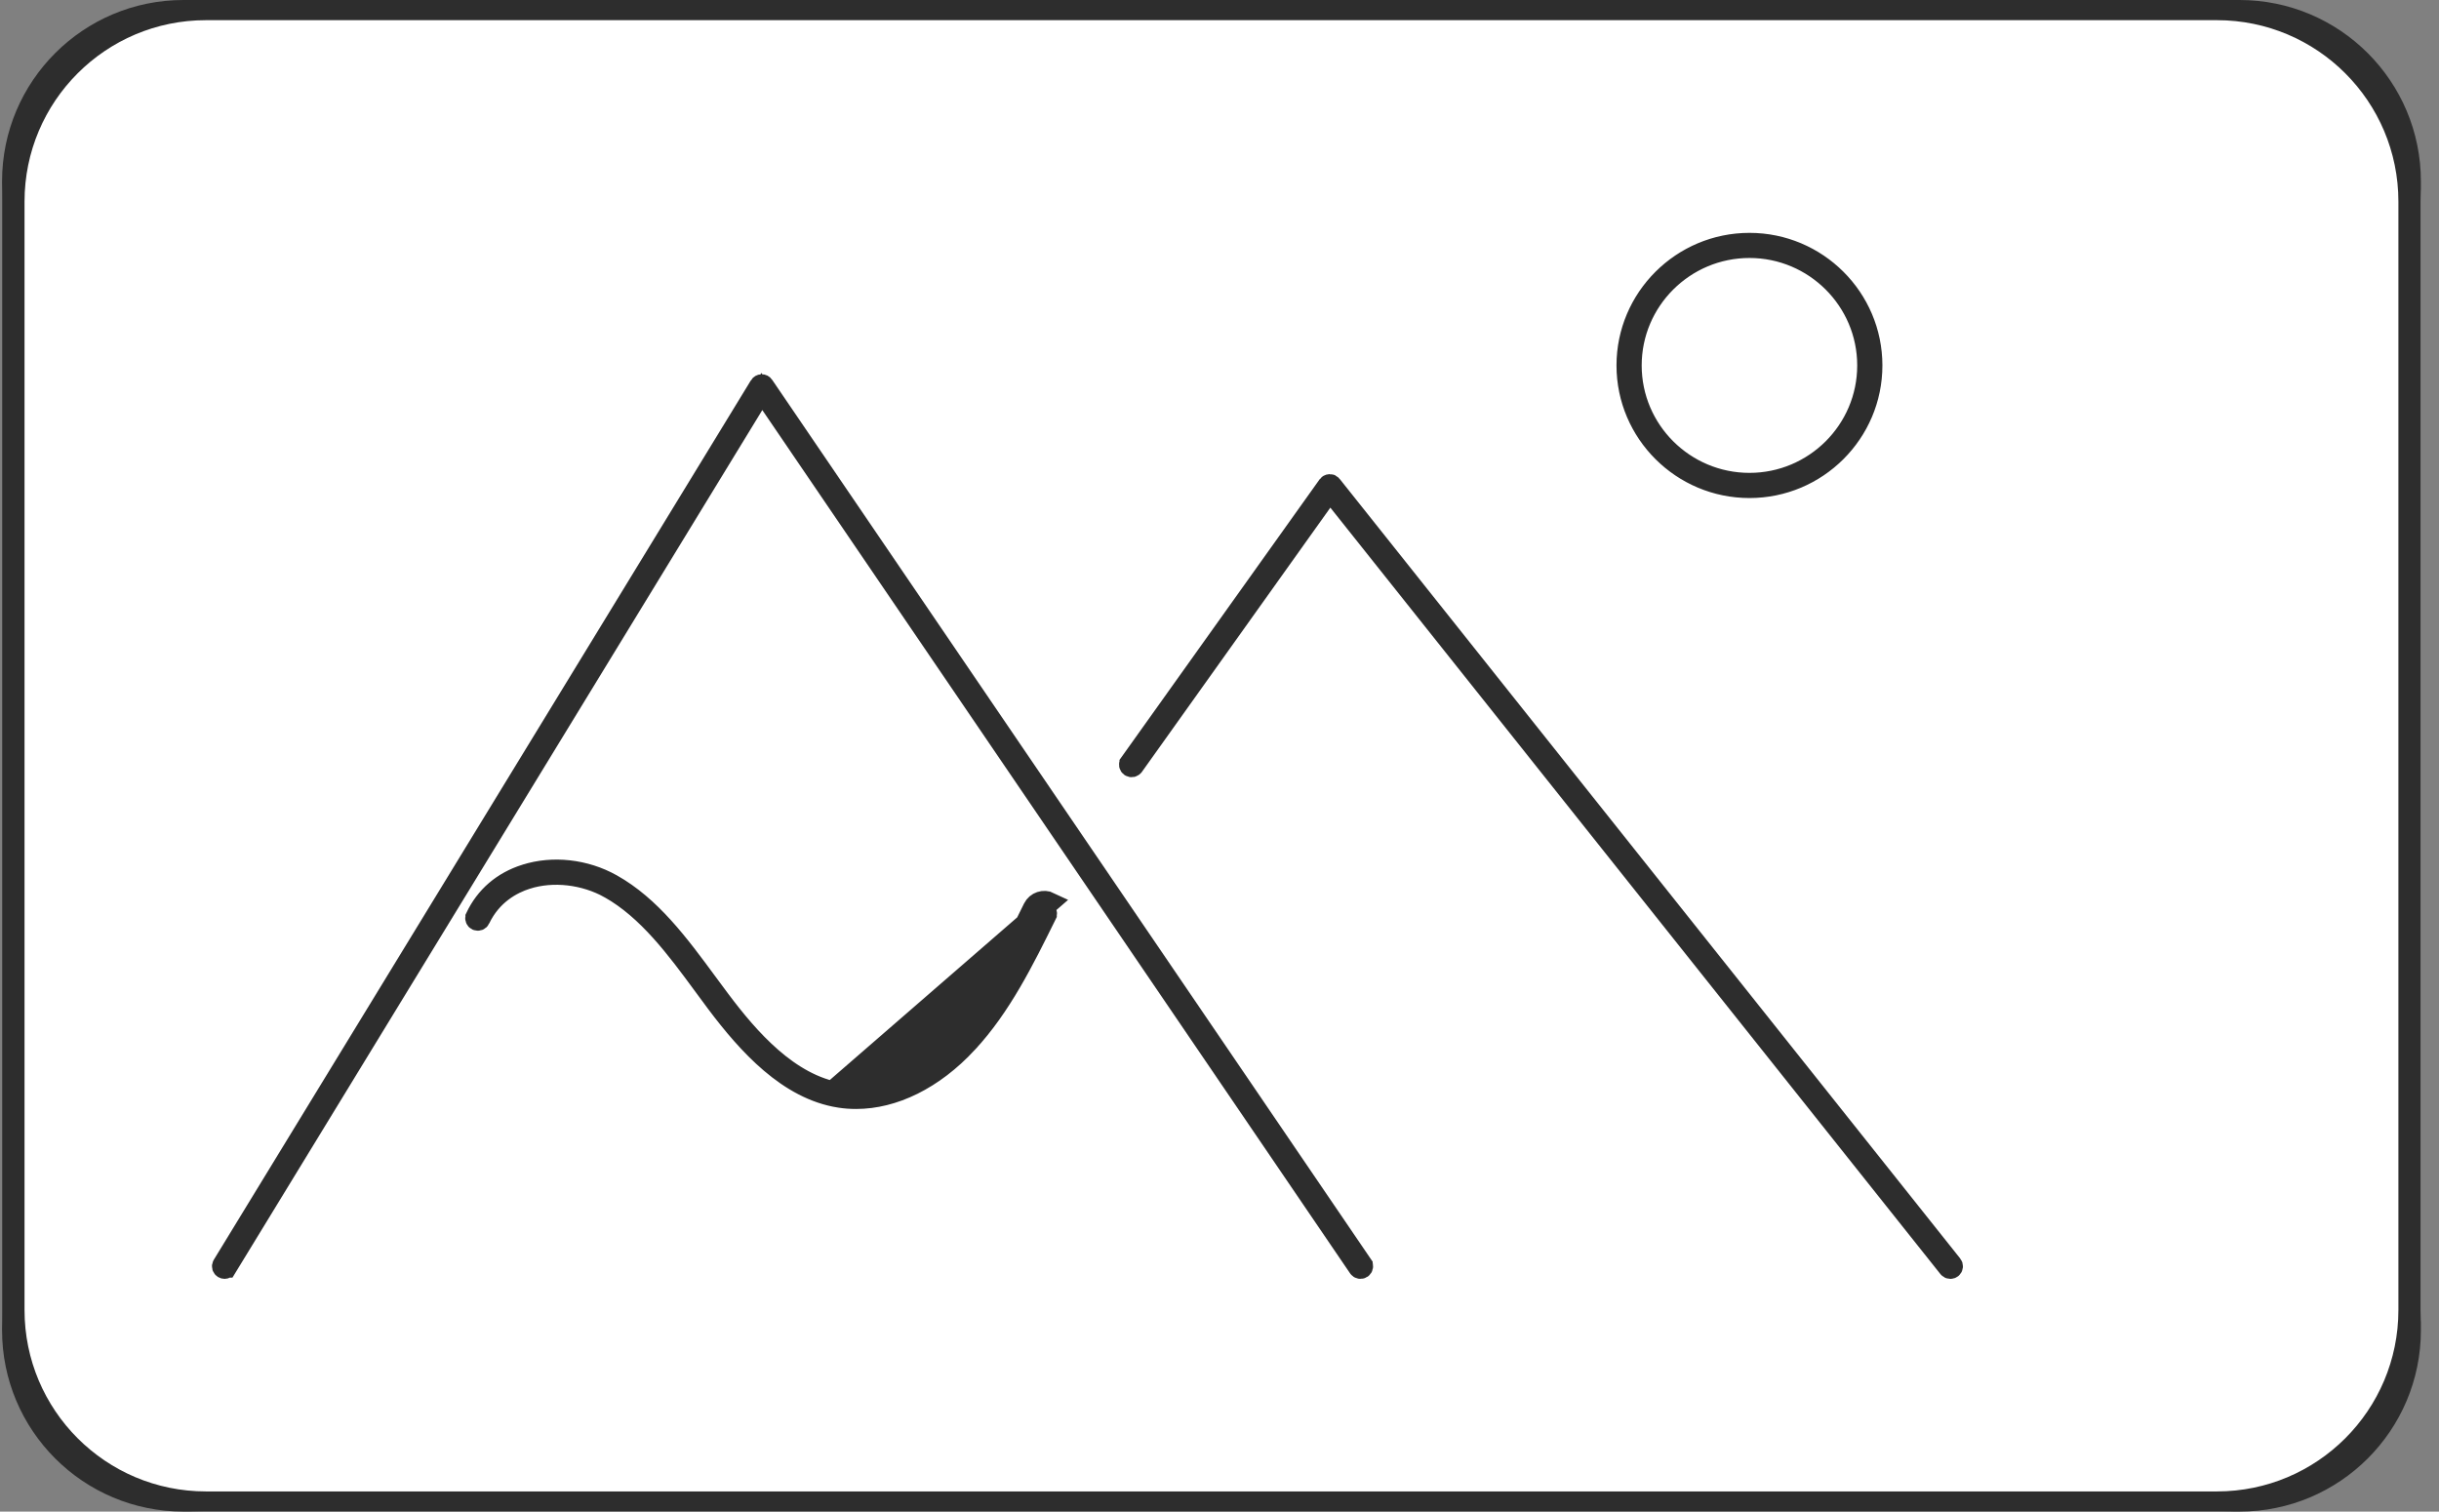
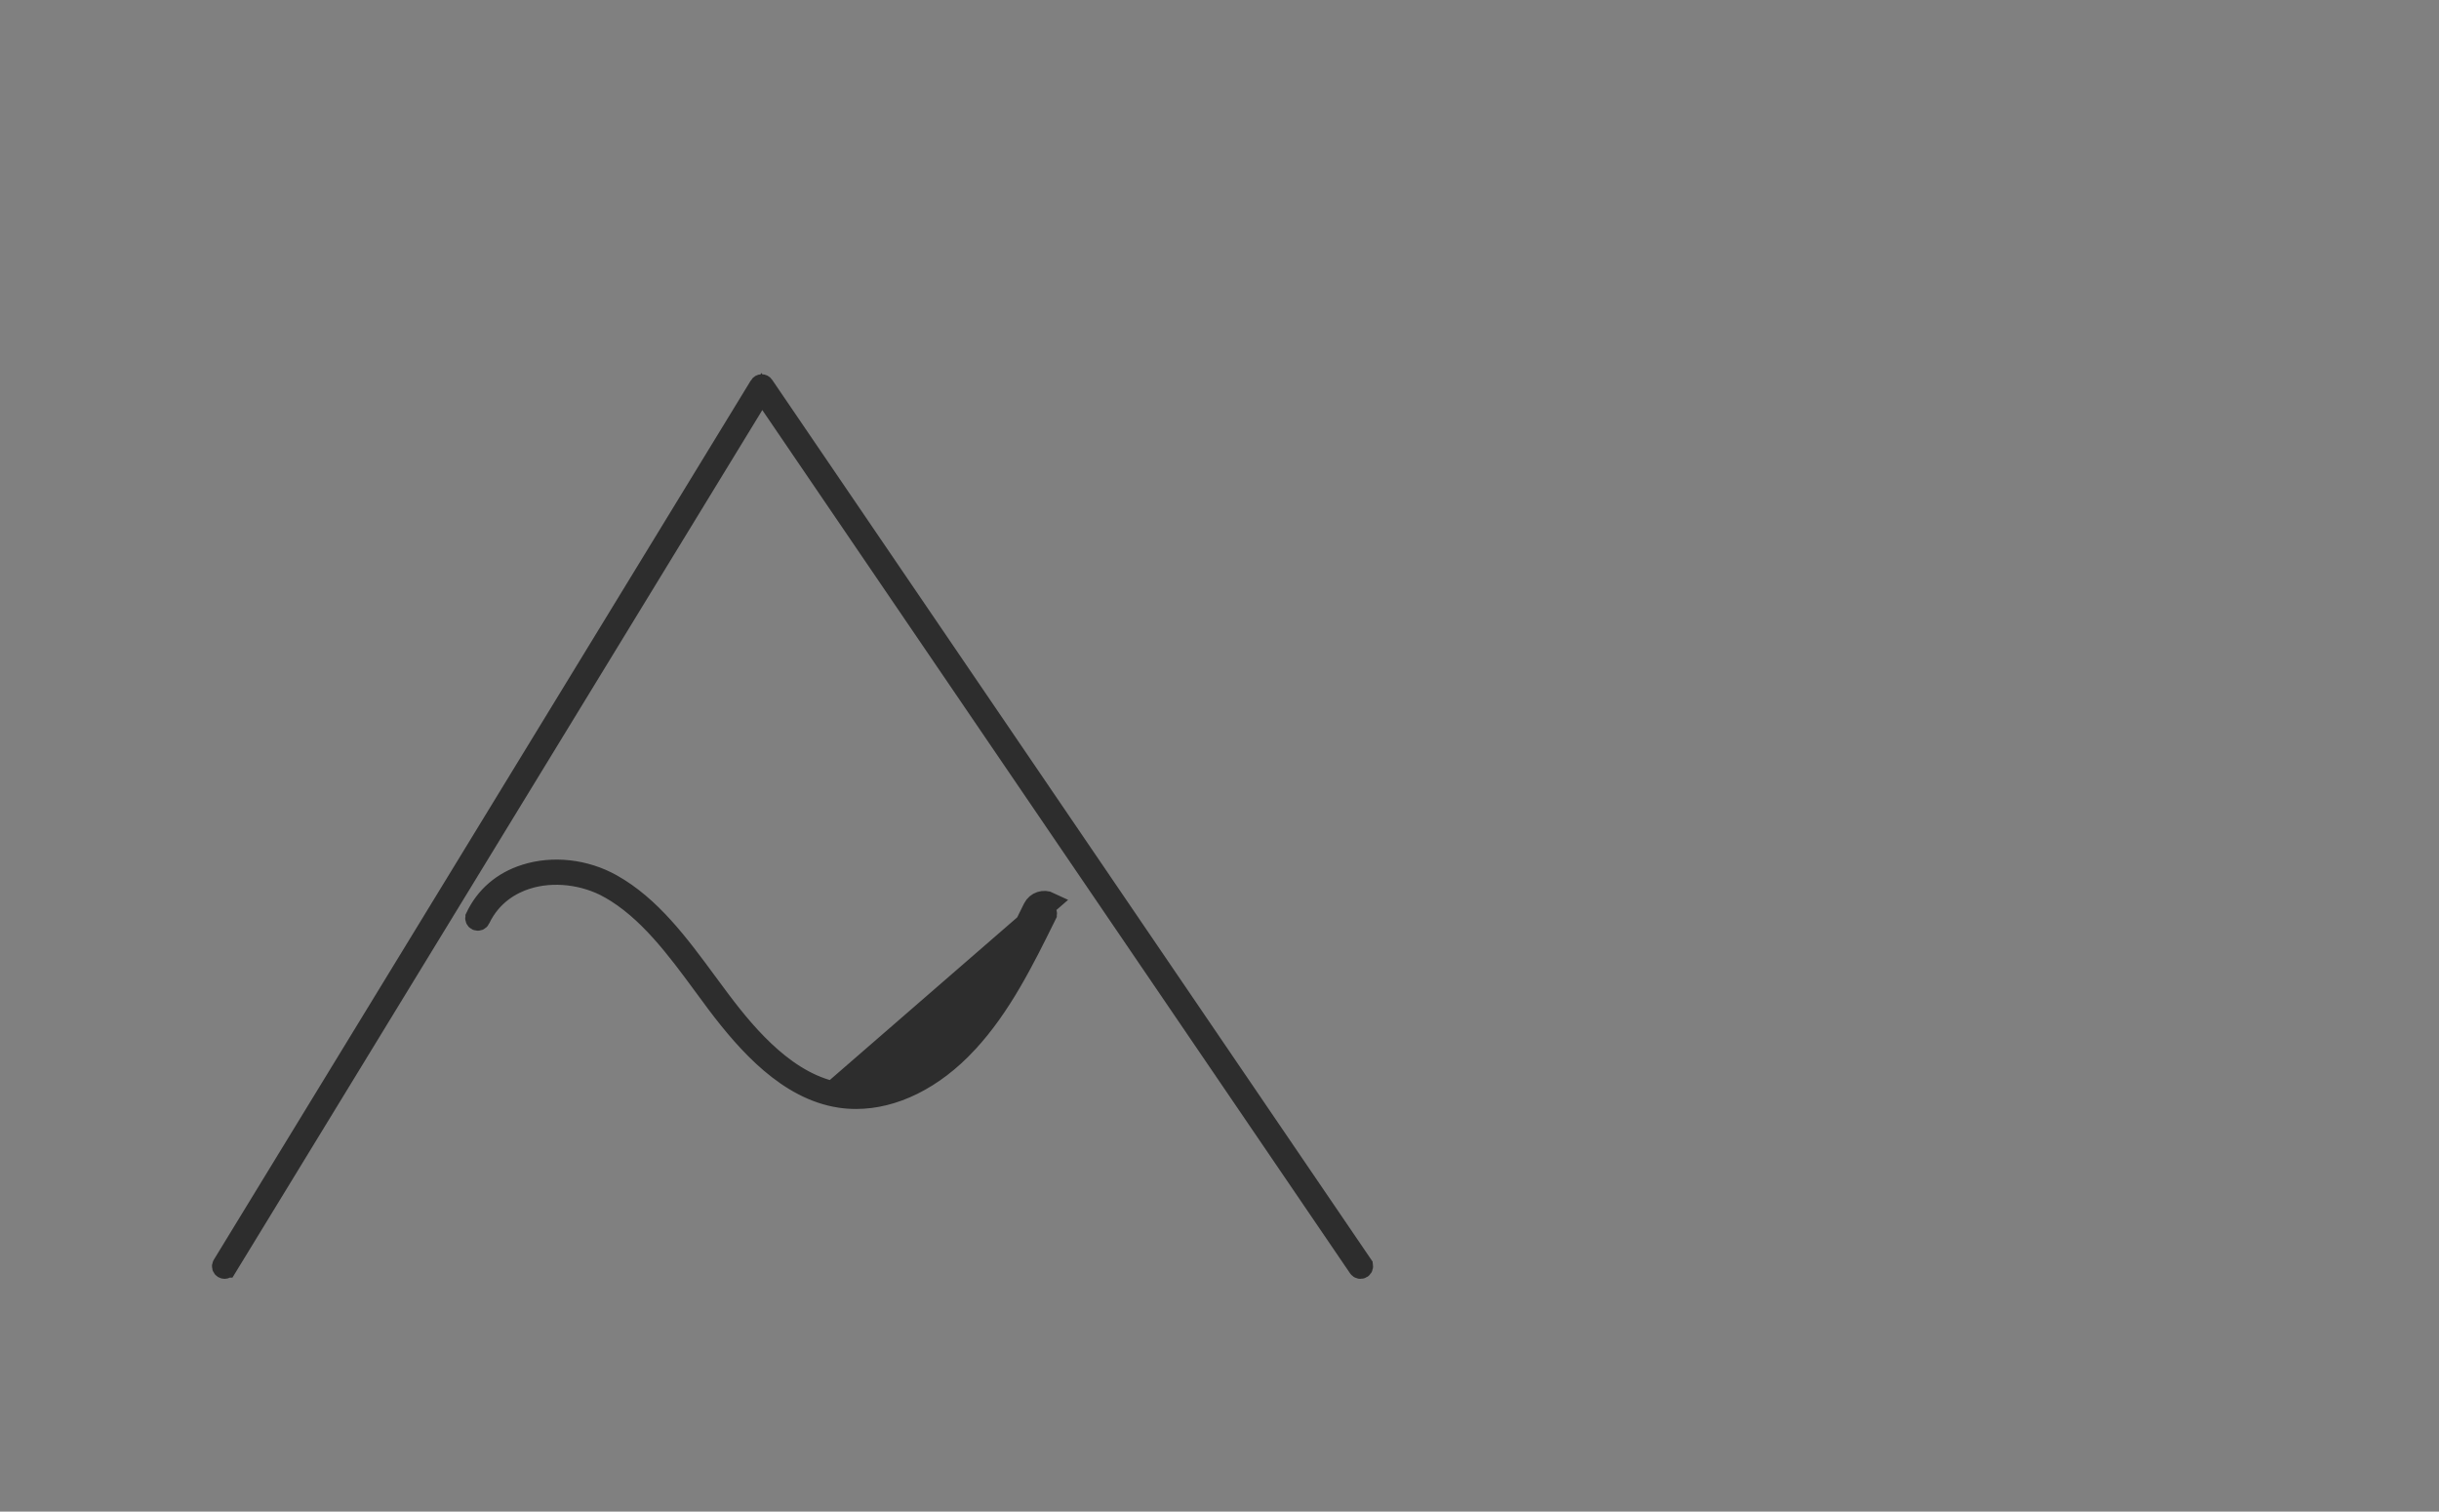
<svg xmlns="http://www.w3.org/2000/svg" width="121" height="75" viewBox="0 0 121 75" fill="none">
  <rect x="0" y="0" width="121" height="75" fill="#808080" stroke="none" />
-   <path d="M120.102 65C120.102 70.523 115.624 75 110.102 75H10.102C4.579 75 0.102 70.523 0.102 65V10C0.102 4.477 4.579 0 10.102 0H110.102C115.624 0 120.102 4.477 120.102 10V65Z" fill="white" />
-   <path fill-rule="evenodd" clip-rule="evenodd" d="M0.102 66C0.102 70.971 4.131 75 9.102 75H111.102C116.072 75 120.102 70.971 120.102 66V9C120.102 4.029 116.072 0 111.102 0H9.102C4.131 0 0.102 4.029 0.102 9V66ZM1.217 10.001C1.217 5.031 5.247 1.001 10.217 1.001H109.986C114.956 1.001 118.986 5.031 118.986 10.001V64.999C118.986 69.969 114.956 73.999 109.986 73.999H10.217C5.247 73.999 1.217 69.969 1.217 64.999V10.001Z" fill="#2D2D2D" />
  <path d="M11.034 62.765L11.034 62.765C10.998 62.825 11.017 62.898 11.074 62.933C11.098 62.947 11.119 62.952 11.141 62.952C11.187 62.952 11.227 62.93 11.25 62.892C11.25 62.892 11.25 62.892 11.251 62.892L37.392 20.085L37.796 19.424L38.232 20.064L67.392 62.899L67.392 62.899C67.429 62.953 67.506 62.971 67.566 62.932C67.623 62.892 67.637 62.815 67.599 62.758C67.599 62.758 67.599 62.757 67.599 62.757L37.892 19.123L37.891 19.121C37.868 19.087 37.833 19.069 37.789 19.07L37.784 19.07C37.743 19.071 37.703 19.093 37.68 19.13C37.68 19.13 37.68 19.13 37.68 19.131L11.034 62.765Z" fill="#2D2D2D" stroke="#2D2D2D" />
-   <path d="M65.592 24.897L65.978 24.357L66.391 24.876L96.657 62.905C96.657 62.905 96.657 62.905 96.657 62.905C96.682 62.936 96.718 62.953 96.76 62.953C96.786 62.953 96.813 62.944 96.835 62.928C96.89 62.884 96.898 62.807 96.855 62.753C96.855 62.753 96.855 62.753 96.855 62.753L66.073 24.076C66.073 24.075 66.073 24.075 66.073 24.075C66.043 24.038 66.013 24.024 65.972 24.025C65.923 24.028 65.89 24.051 65.874 24.074L65.874 24.074L65.87 24.079L56.039 37.864C56.039 37.864 56.039 37.865 56.039 37.865C55.998 37.923 56.013 38 56.067 38.038C56.127 38.08 56.204 38.064 56.242 38.01L56.243 38.009L65.592 24.897Z" fill="#2D2D2D" stroke="#2D2D2D" />
-   <path d="M80.945 18.132C80.945 14.914 83.568 12.3 86.793 12.3C90.012 12.3 92.637 14.914 92.637 18.132C92.637 21.349 90.012 23.962 86.793 23.962C83.568 23.962 80.945 21.349 80.945 18.132ZM80.695 18.132C80.695 21.482 83.43 24.211 86.793 24.211C90.153 24.211 92.887 21.482 92.887 18.132C92.887 14.783 90.153 12.054 86.793 12.054C83.43 12.054 80.695 14.783 80.695 18.132Z" fill="#2D2D2D" stroke="#2D2D2D" />
  <path d="M51.252 45.05L51.701 45.27C50.628 47.451 49.479 49.787 47.809 51.587C46.033 53.502 43.761 54.537 41.695 54.217L41.695 54.217C40.4 54.016 39.258 53.319 38.281 52.467C37.302 51.614 36.456 50.577 35.755 49.644L35.754 49.643C35.615 49.458 35.476 49.27 35.338 49.083C35.259 48.976 35.18 48.87 35.102 48.764L35.1 48.762C33.681 46.831 32.283 44.948 30.355 43.867L30.355 43.867C29.033 43.125 27.423 42.949 26.061 43.383L26.059 43.383C24.923 43.742 24.078 44.474 23.59 45.504L23.59 45.505C23.561 45.565 23.587 45.637 23.648 45.666L23.648 45.666L23.651 45.667C23.715 45.697 23.788 45.669 23.816 45.609L23.816 45.609L23.817 45.606C24.399 44.385 25.41 43.849 26.137 43.617L26.138 43.617C27.436 43.205 28.996 43.389 30.23 44.08L30.231 44.08C32.133 45.149 33.564 47.094 34.869 48.867L34.898 48.906L34.899 48.908C35.116 49.204 35.335 49.501 35.553 49.792C37.094 51.838 39.098 54.065 41.658 54.462L41.659 54.462C41.925 54.504 42.198 54.523 42.473 54.523C44.328 54.523 46.306 53.574 47.993 51.755L47.993 51.754C49.672 49.946 50.8 47.666 51.928 45.381L51.928 45.38C51.956 45.322 51.934 45.247 51.871 45.215C51.806 45.184 51.73 45.213 51.701 45.271L51.252 45.05ZM51.252 45.05C51.405 44.74 51.783 44.616 52.091 44.766L41.772 53.723C43.62 54.009 45.737 53.086 47.442 51.247C49.054 49.51 50.173 47.244 51.252 45.05Z" fill="#2D2D2D" stroke="#2D2D2D" />
</svg>